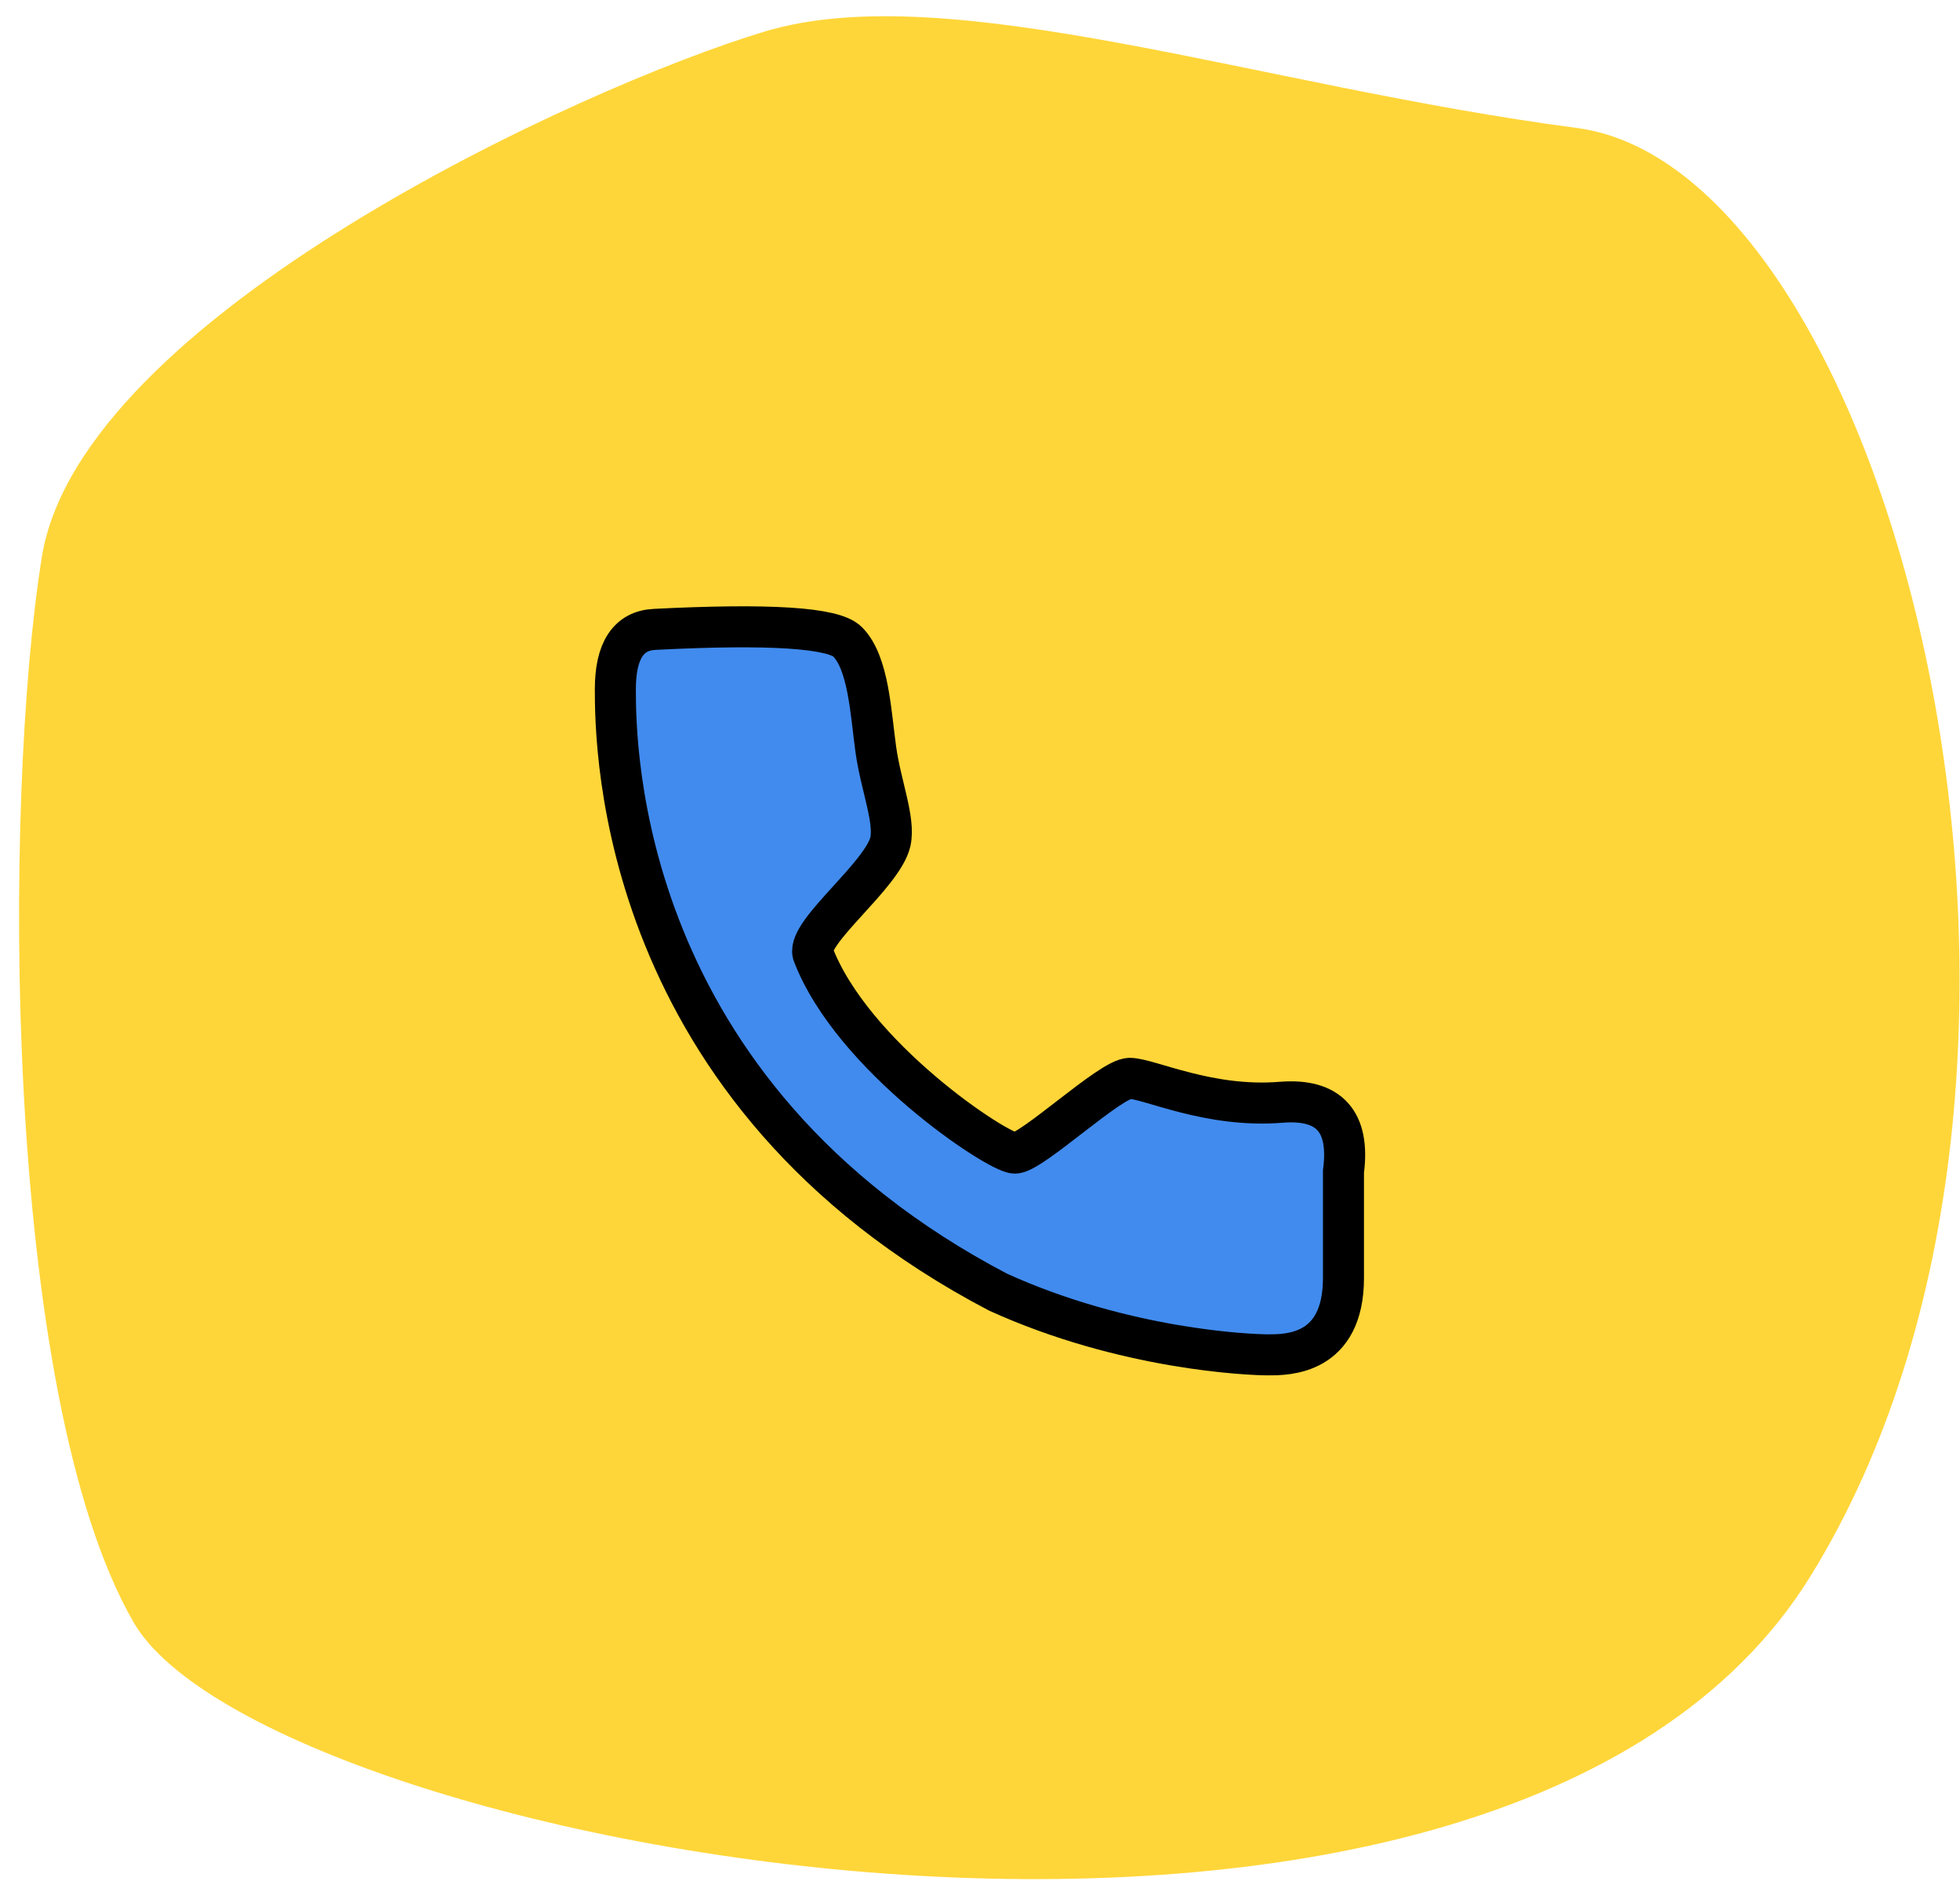
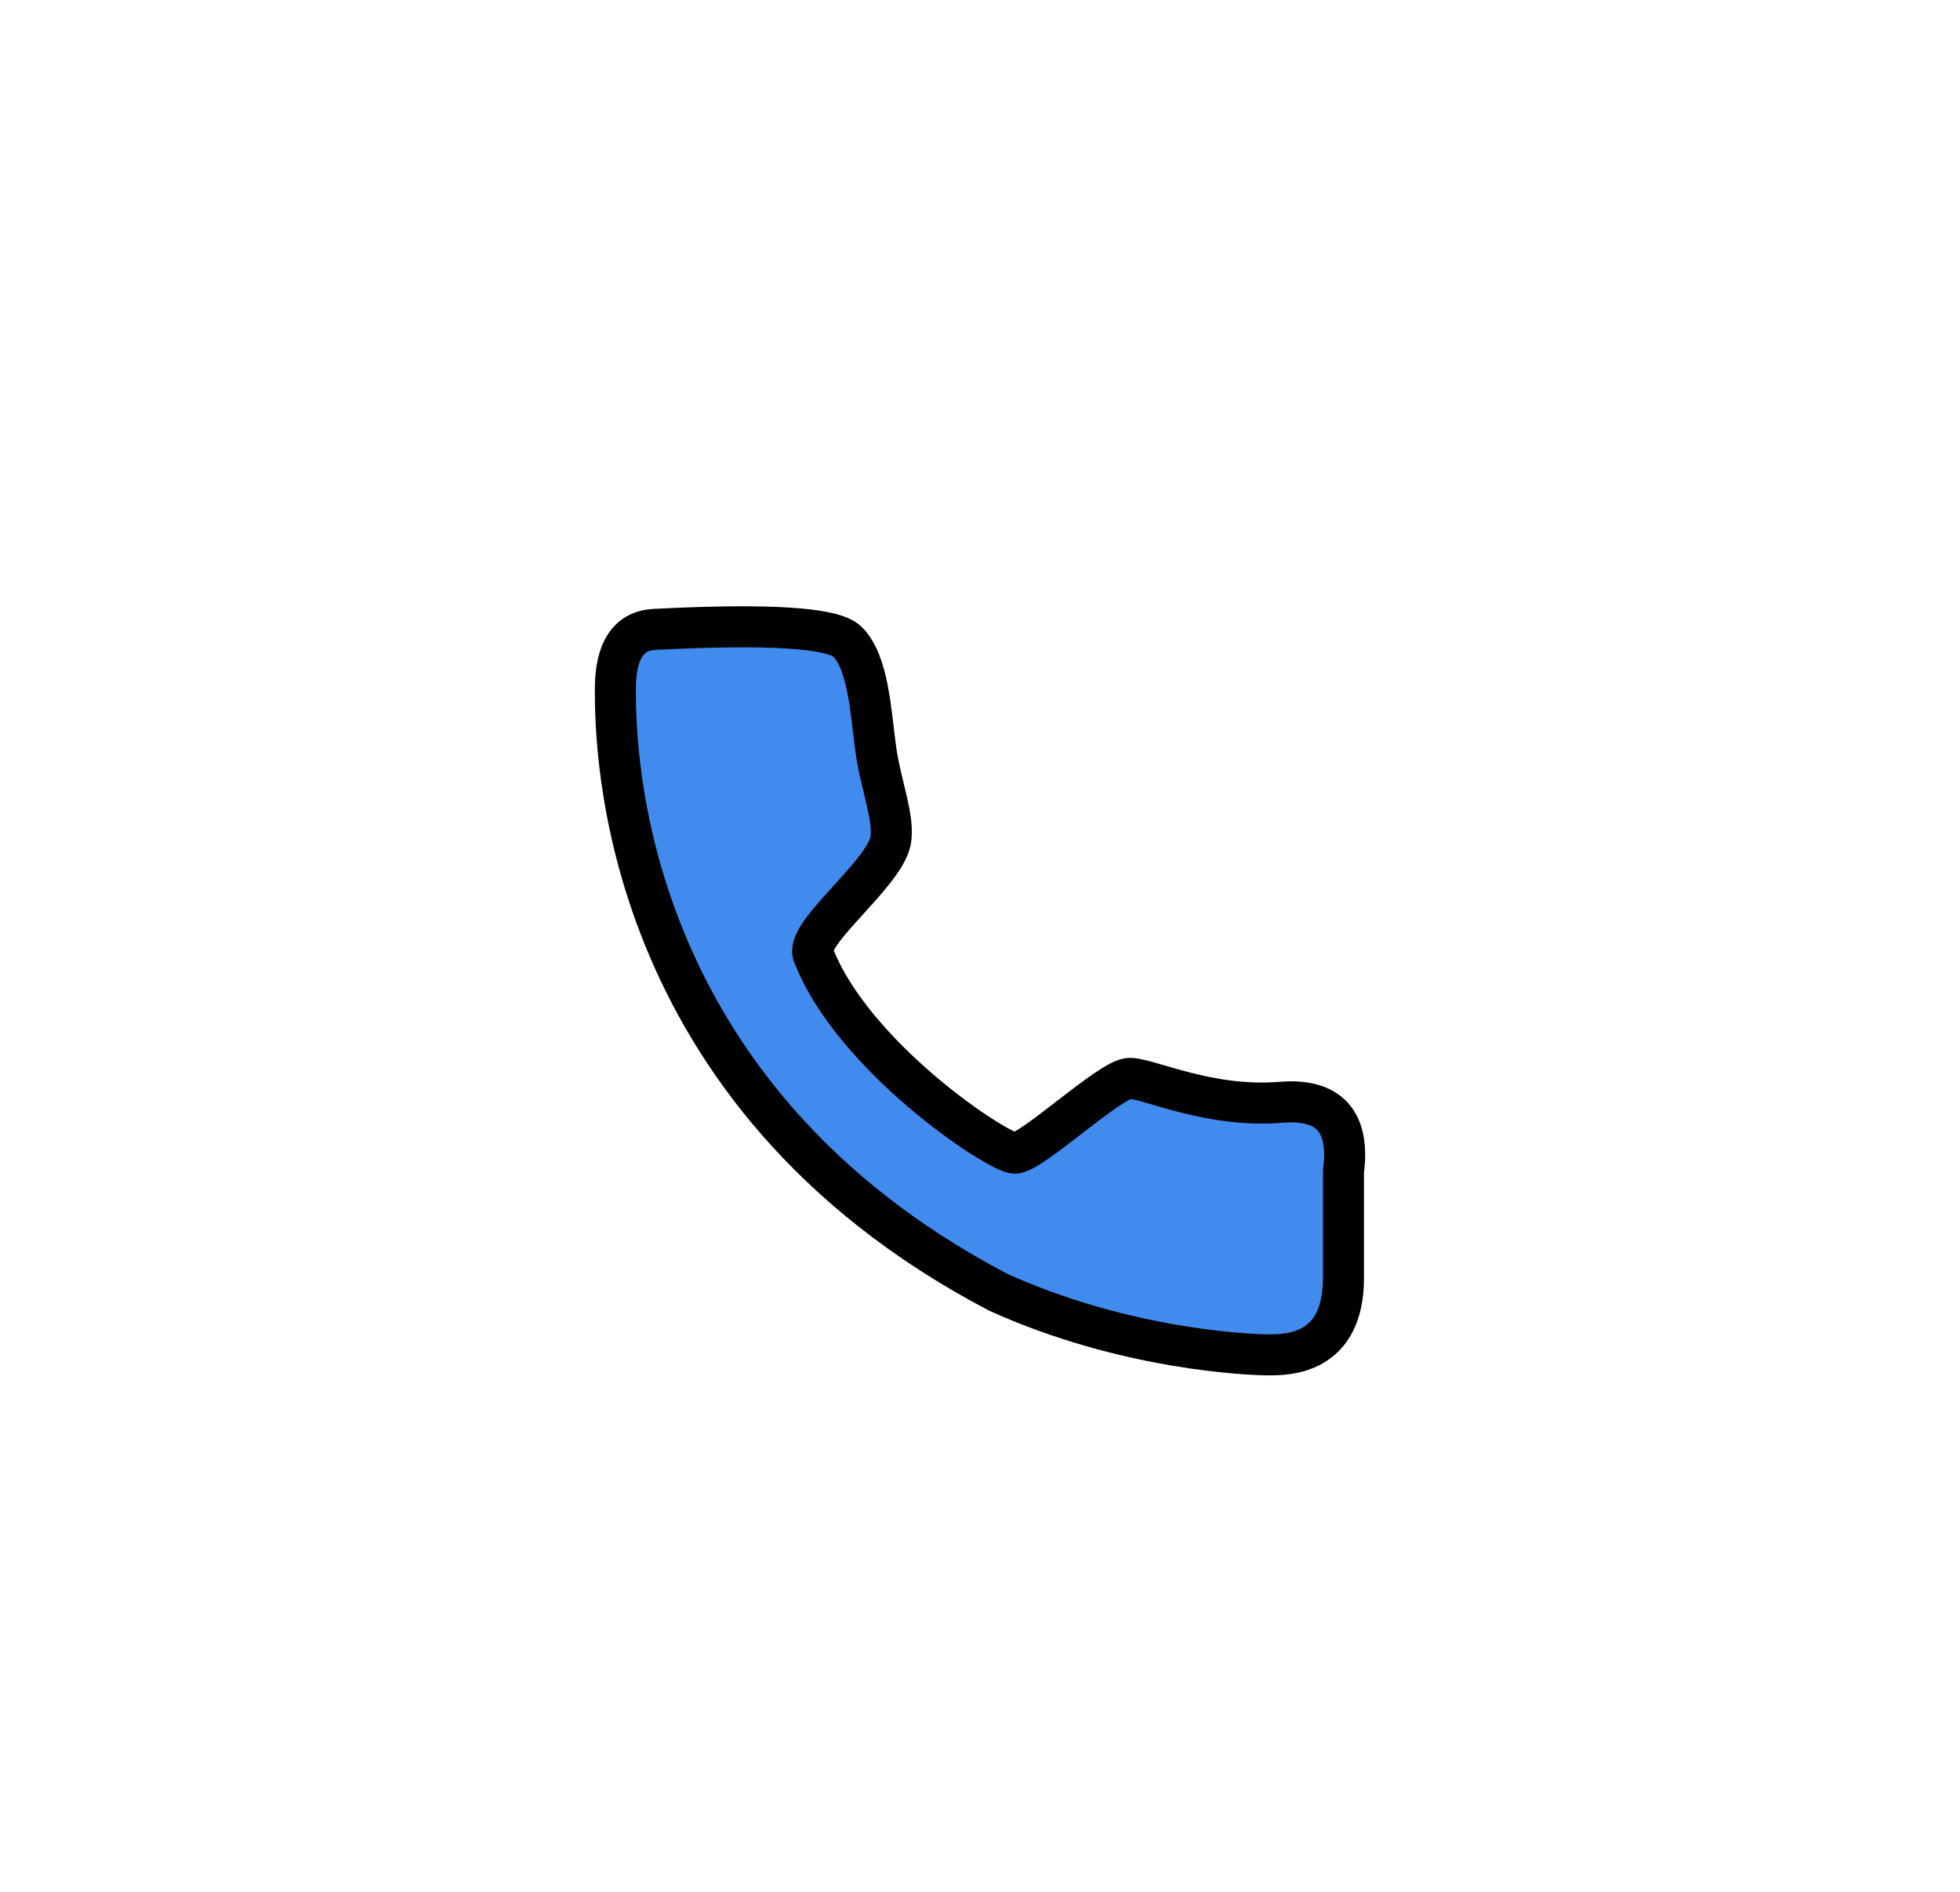
<svg xmlns="http://www.w3.org/2000/svg" width="86px" height="83px" viewBox="0 0 86 83">
  <title>Group 8</title>
  <desc>Created with Sketch.</desc>
  <g id="Website-Chosen-Pages" stroke="none" stroke-width="1" fill="none" fill-rule="evenodd">
    <g id="Contact-Page" transform="translate(-548, -797)">
      <g id="Group-3" transform="translate(529, 177)">
        <g id="Group-5" transform="translate(0, 602.5)">
          <g id="Group-8">
-             <path d="M49.125,19.802 C57.34,17.87 81.388,15.651 88.114,23.905 C94.839,32.158 108,54.833 108,66.4 C108,77.966 66.275,113.82 43.265,101.433 C20.254,89.047 9.236,49.828 20.381,41.281 C31.527,32.733 40.91,21.734 49.125,19.802 Z" id="Path-7-Copy-6" fill="#FFD639" transform="translate(62, 61) scale(-1, 1) rotate(-330) translate(-62, -61) " />
            <path d="M47.736,45.112 C46.579,45.163 46,46.039 46,47.74 C46,50.291 46.115,65.454 62.794,74.191 C68.362,76.719 73.829,76.941 74.648,76.941 C75.467,76.941 77.948,76.956 77.948,73.57 C77.948,71.313 77.948,69.757 77.948,68.902 C78.236,66.702 77.321,65.688 75.203,65.86 C72.027,66.117 69.408,64.811 68.567,64.811 C67.727,64.811 64.267,68.091 63.531,68.091 C62.794,68.091 56.376,63.852 54.668,59.335 C54.426,58.363 57.726,55.898 58.069,54.426 C58.276,53.456 57.647,51.963 57.427,50.368 C57.206,48.774 57.113,46.582 56.187,45.655 C55.57,45.037 52.753,44.857 47.736,45.112 Z" id="Path-12" stroke="#000000" stroke-width="1.8" fill="#418BEE" />
          </g>
        </g>
      </g>
    </g>
  </g>
</svg>